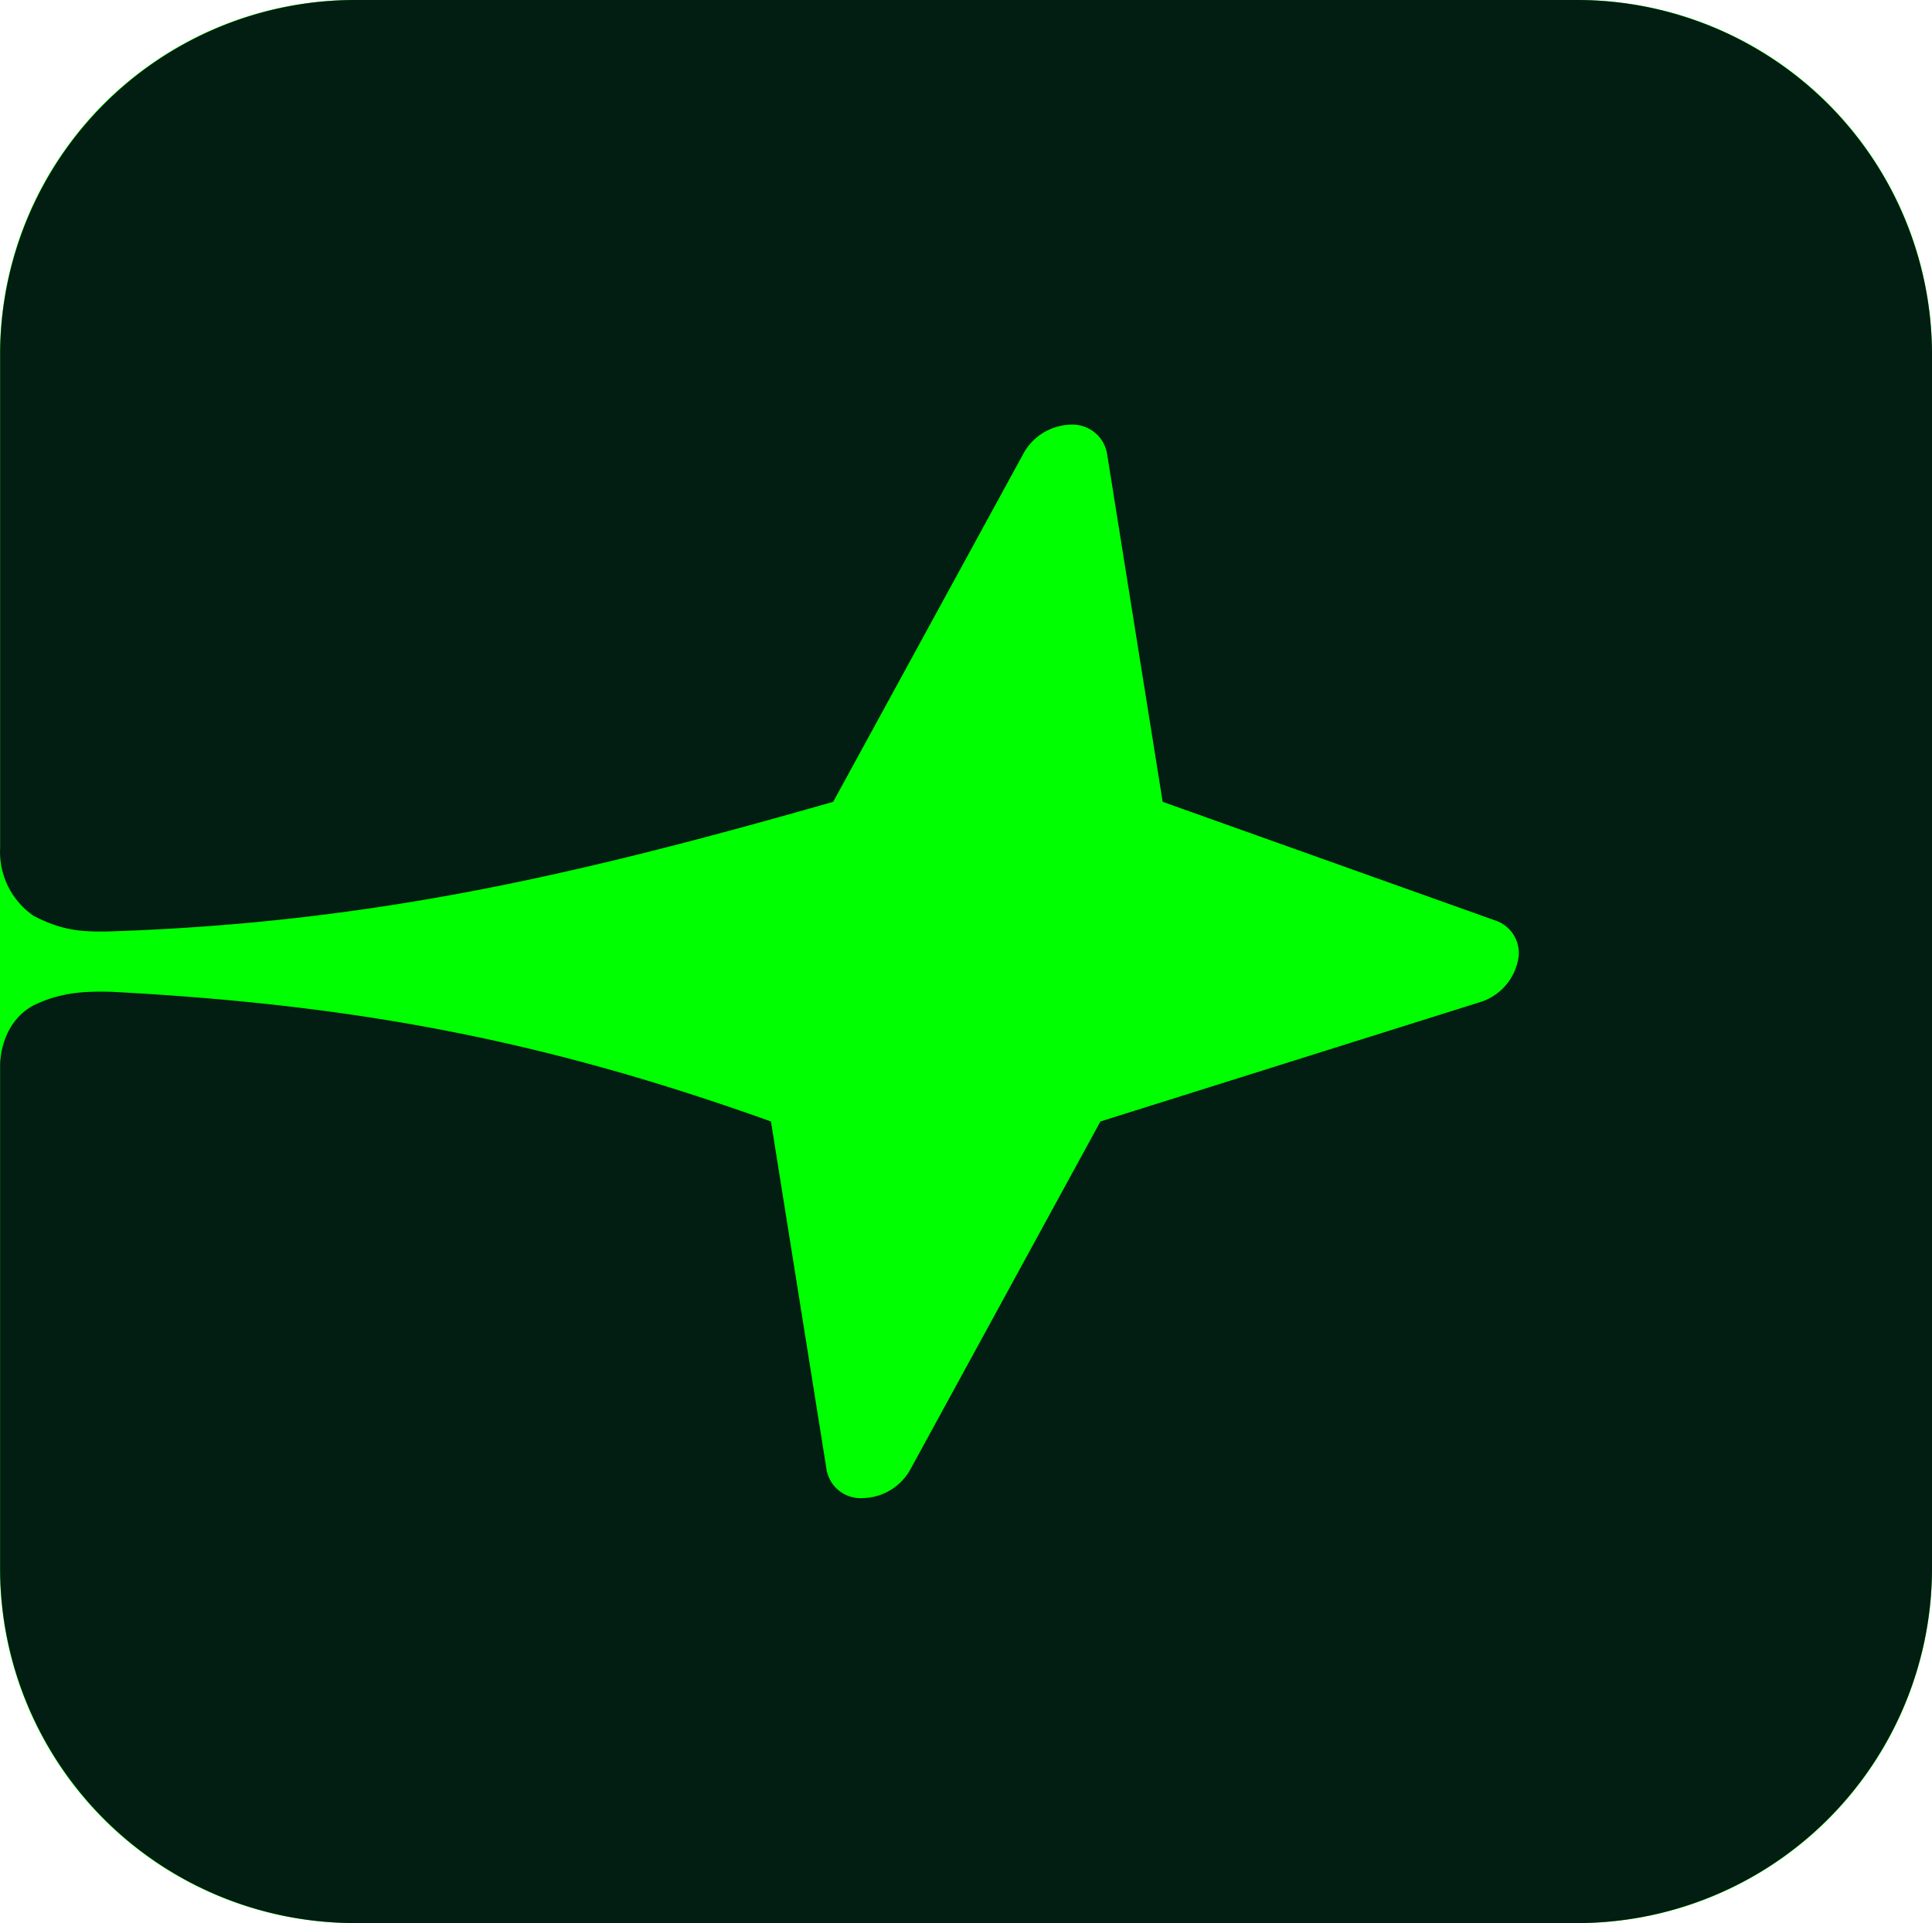
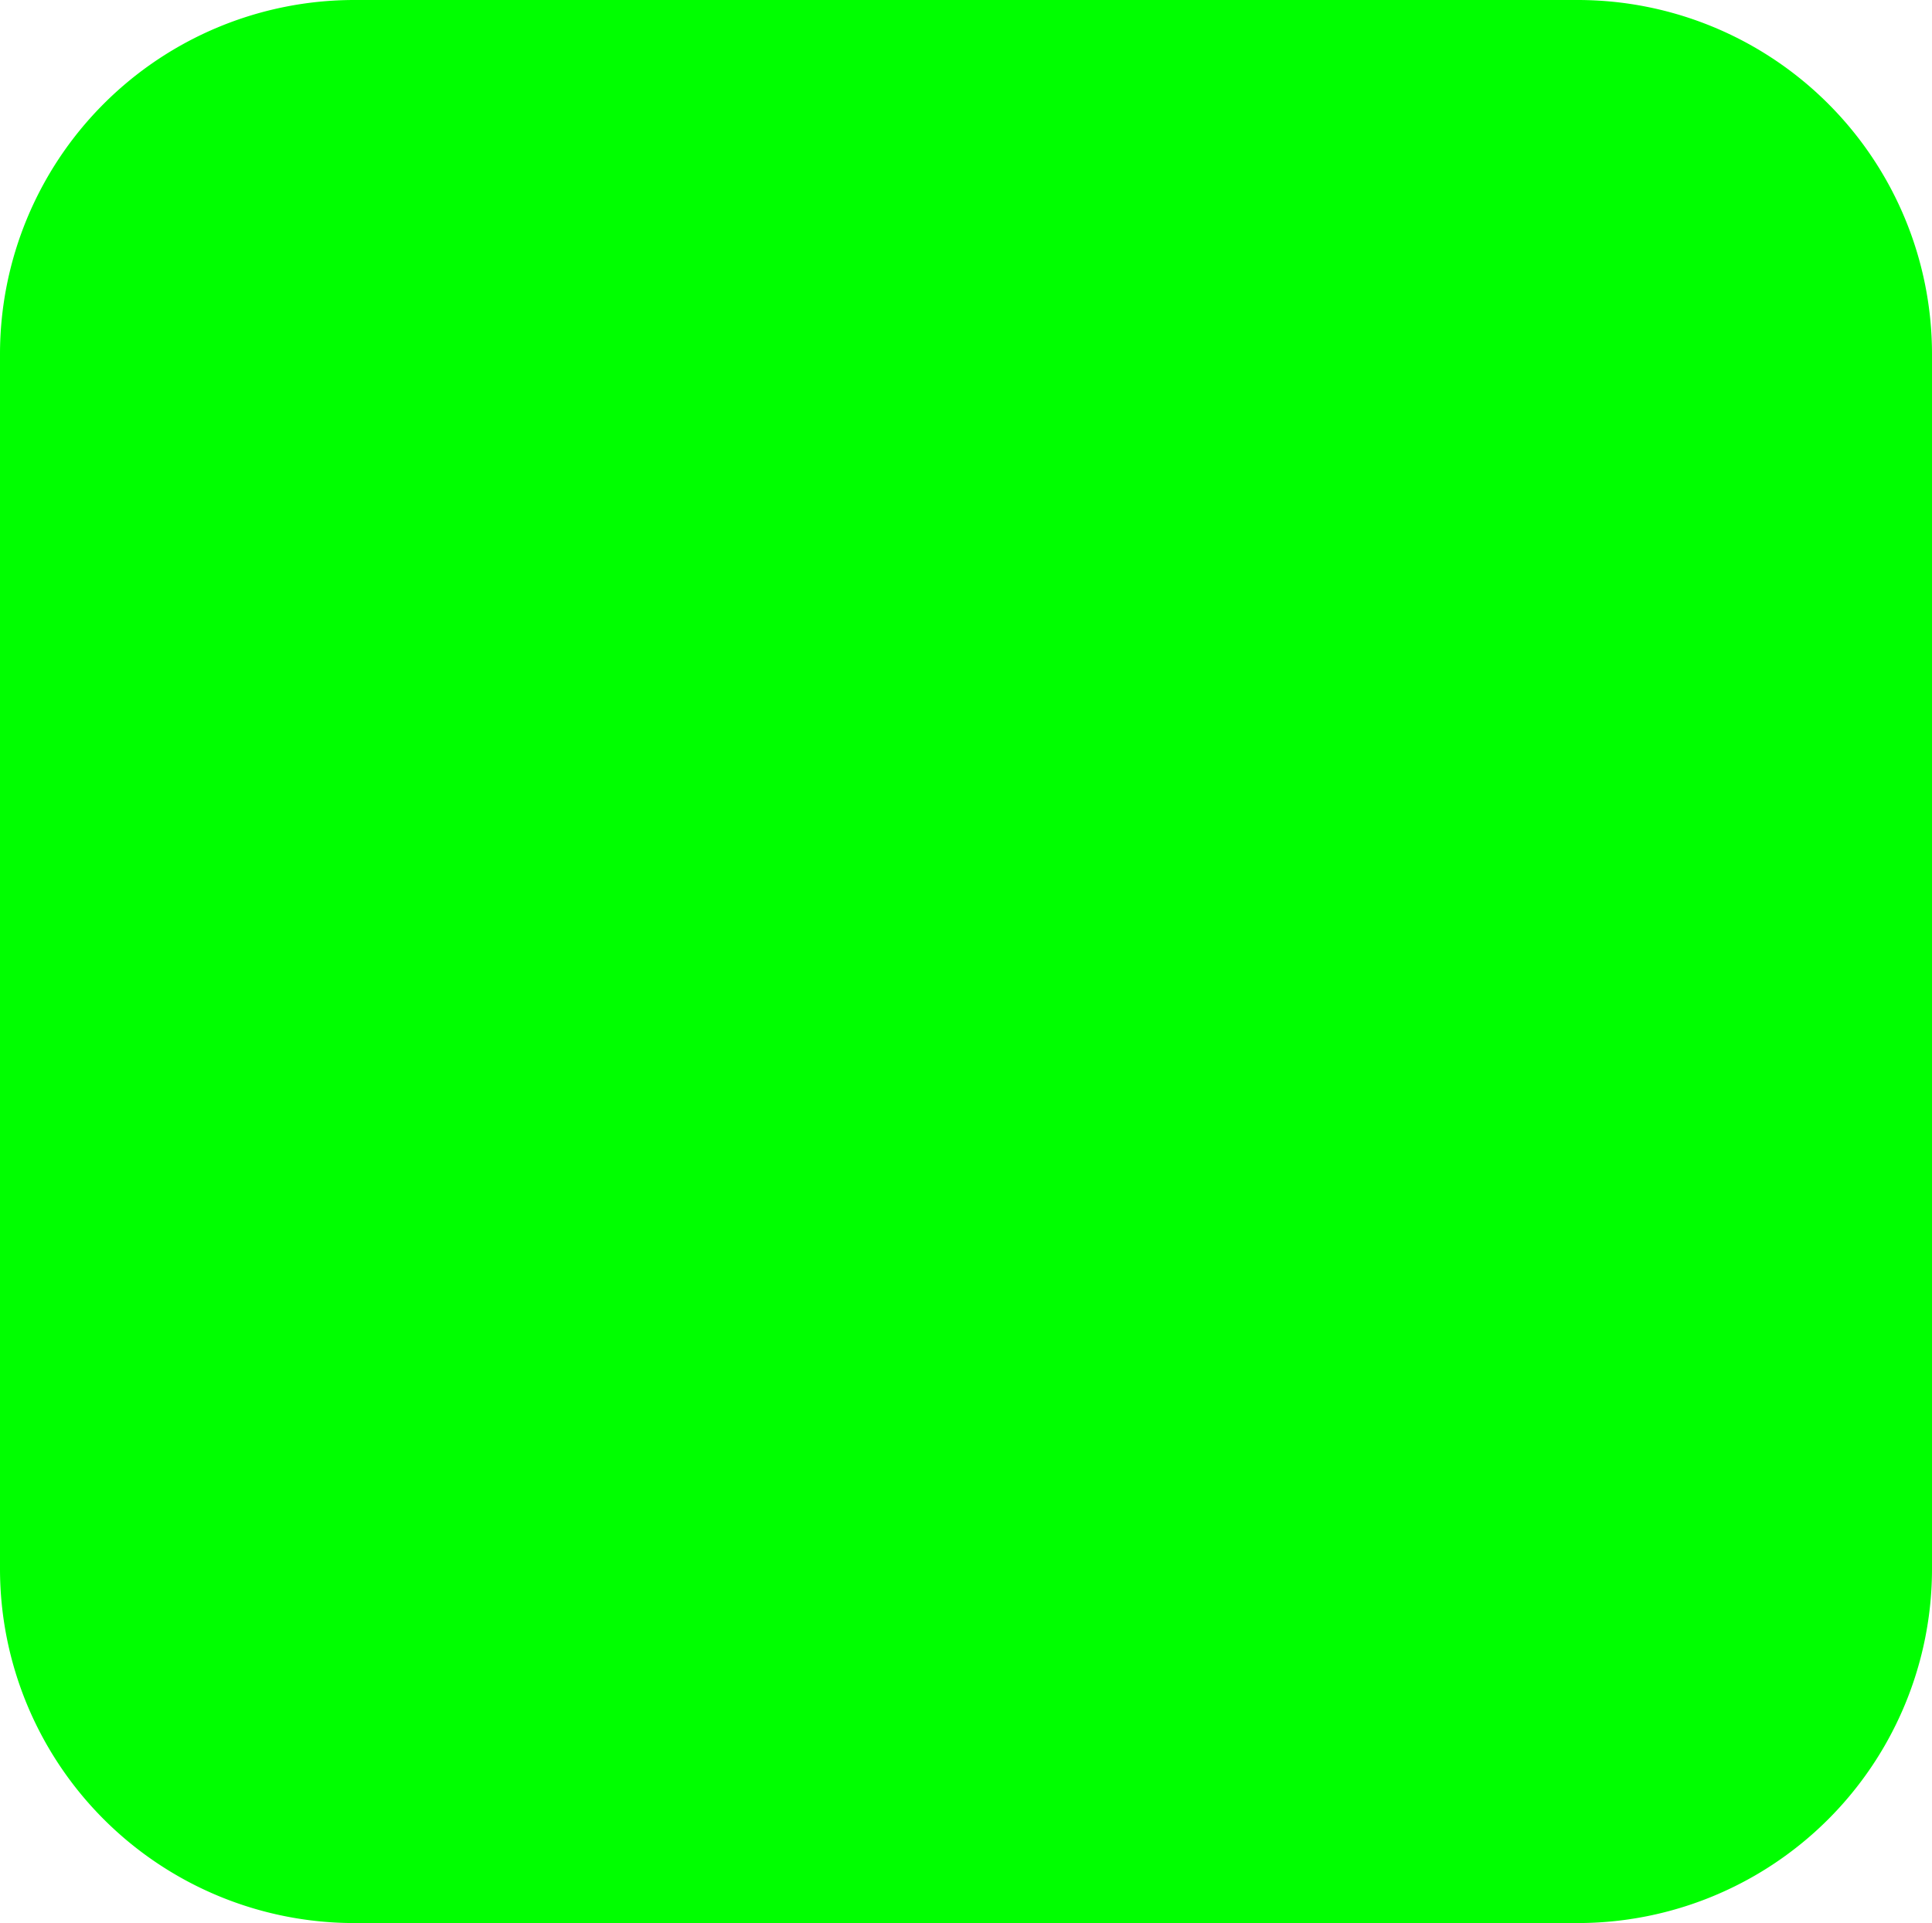
<svg xmlns="http://www.w3.org/2000/svg" id="logo-icon-rounded-dark-bg-green" width="301.15" height="299.835" viewBox="0 0 301.15 299.835">
  <path id="Path_132" data-name="Path 132" d="M55.233,0H245.917A55.233,55.233,0,0,1,301.15,55.233V244.6a55.233,55.233,0,0,1-55.233,55.233H55.233A55.233,55.233,0,0,1,0,244.6V55.233A55.233,55.233,0,0,1,55.233,0Z" transform="translate(0 0)" fill="lime" />
-   <path id="Path_131" data-name="Path 131" d="M89.641-4286.582a55.353,55.353,0,0,1-55.472-55.232v-78.5s-.153-6.442,5.212-9.354c4.409-2.139,8.244-2.187,12.039-2.117,38.494,2.021,67.844,7.662,102.905,20.223l8.661,54.237a5.327,5.327,0,0,0,1.946,3.322,5.388,5.388,0,0,0,3.682,1.163,8.7,8.7,0,0,0,4.33-1.242,8.637,8.637,0,0,0,3.118-3.243l29.62-54.237,59.238-18.625a8.675,8.675,0,0,0,3.74-2.381,8.6,8.6,0,0,0,2.061-3.914,5.319,5.319,0,0,0-.445-3.844,5.353,5.353,0,0,0-2.932-2.537l-51.963-18.54-8.661-54.235a5.426,5.426,0,0,0-1.939-3.353,5.47,5.47,0,0,0-3.69-1.217,8.681,8.681,0,0,0-4.346,1.28,8.635,8.635,0,0,0-3.1,3.291L164.024-4461.4c-39.283,11.22-71.419,18.828-112.6,20.2-4.079.084-7.342.042-12.039-2.429a12.092,12.092,0,0,1-5.212-10.53v-77.024a55.352,55.352,0,0,1,55.472-55.232H279.83a55.353,55.353,0,0,1,55.472,55.232v189.37a55.354,55.354,0,0,1-55.472,55.232Z" transform="translate(-34.152 4586.417)" fill="#021d12" />
</svg>